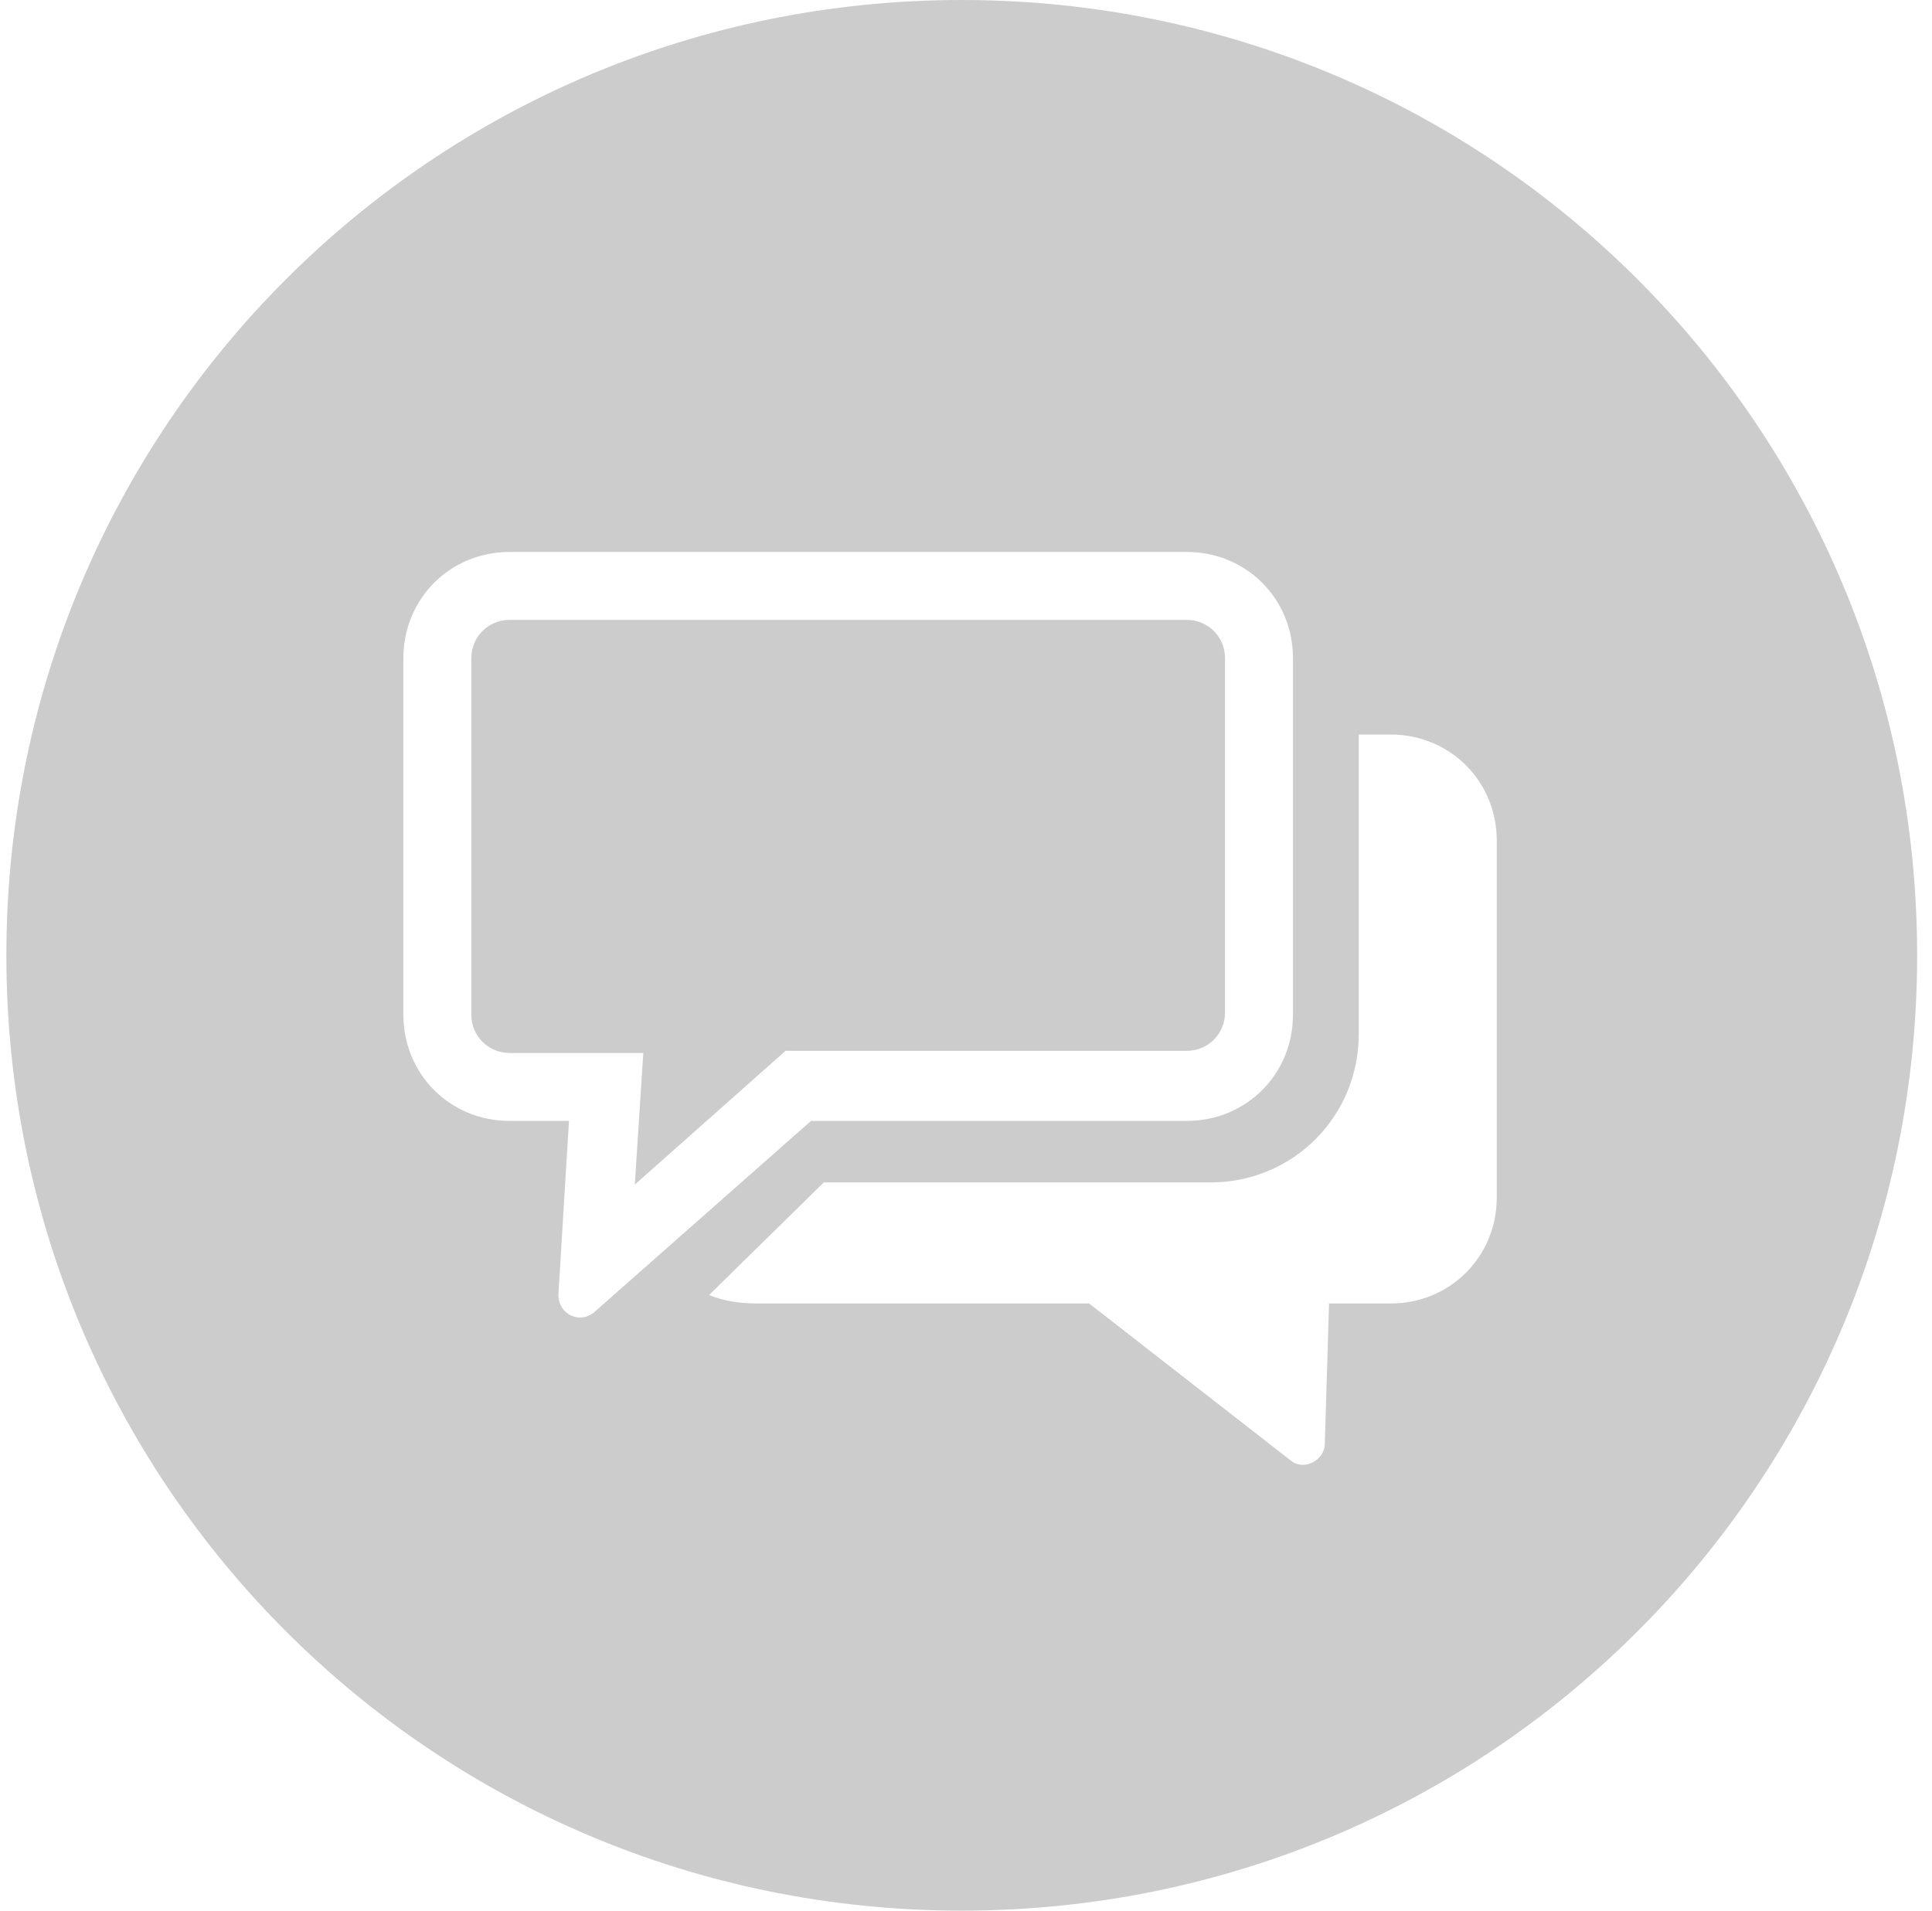
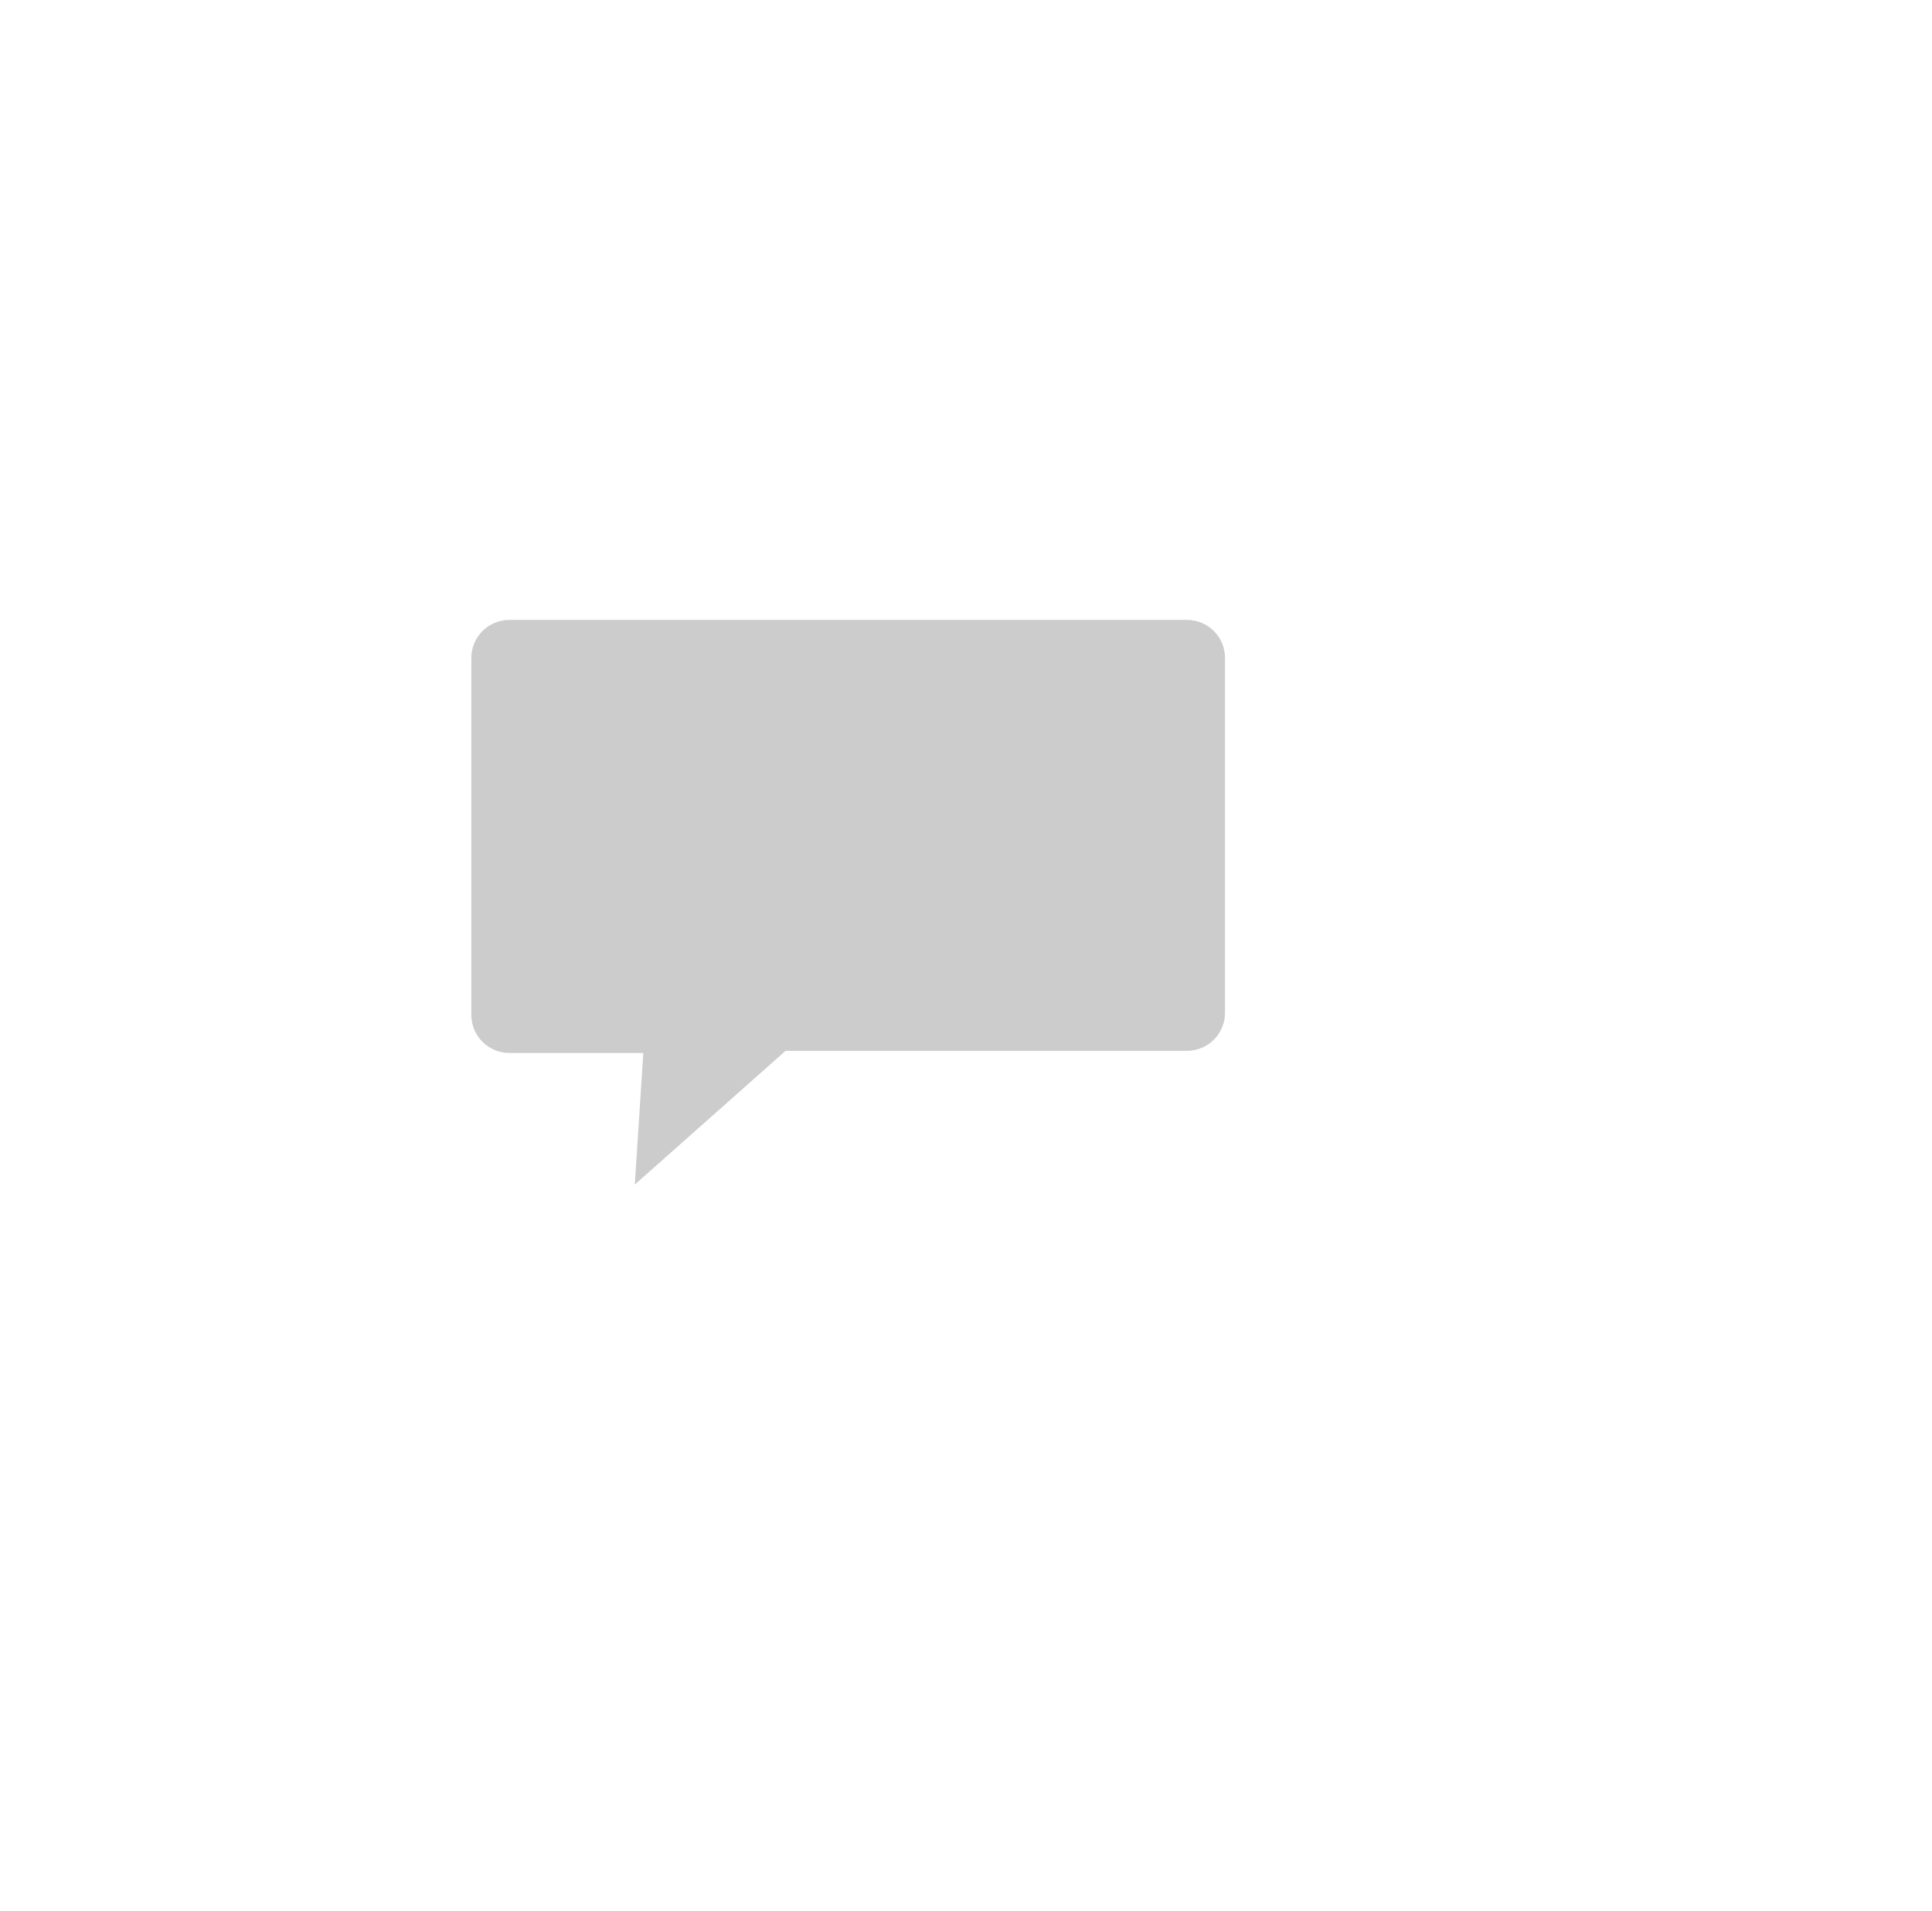
<svg xmlns="http://www.w3.org/2000/svg" version="1.1" id="Layer_1" x="0px" y="0px" viewBox="0 0 91 90" style="enable-background:new 0 0 91 90;" xml:space="preserve">
  <style type="text/css">
	.st0{fill:#010101;fill-opacity:0.2;}
</style>
  <g>
    <path class="st0" d="M29.9,55.8l7.1-6.3h18.9c1,0,1.8-0.8,1.8-1.8V31c0-1-0.8-1.8-1.8-1.8H24c-1,0-1.8,0.8-1.8,1.8v16.8   c0,1,0.8,1.8,1.8,1.8h6.3L29.9,55.8z" />
-     <path class="st0" d="M45.3,0c-24.9,0-45,20.1-45,45c0,24.9,20.1,45,45,45c24.9,0,45-20.1,45-45C90.3,20.1,70.2,0,45.3,0z M24,52.8   c-2.8,0-5-2.2-5-5V31c0-2.8,2.2-5,5-5h31.9c2.8,0,5,2.2,5,5v16.8c0,2.8-2.2,5-5,5H38.2l-10.2,9c-0.7,0.6-1.7,0.1-1.7-0.8l0.5-8.2   H24z M70.5,56.4c0,2.8-2.2,5-5,5h-2.9L62.4,68c0,0.8-1,1.3-1.6,0.8l-9.5-7.4H35.7c-0.8,0-1.6-0.1-2.3-0.4l5.4-5.3H57   c3.9,0,7-3.1,7-7V35c0-0.1,0-0.3,0-0.4h1.5c2.8,0,5,2.2,5,5V56.4z" />
  </g>
</svg>